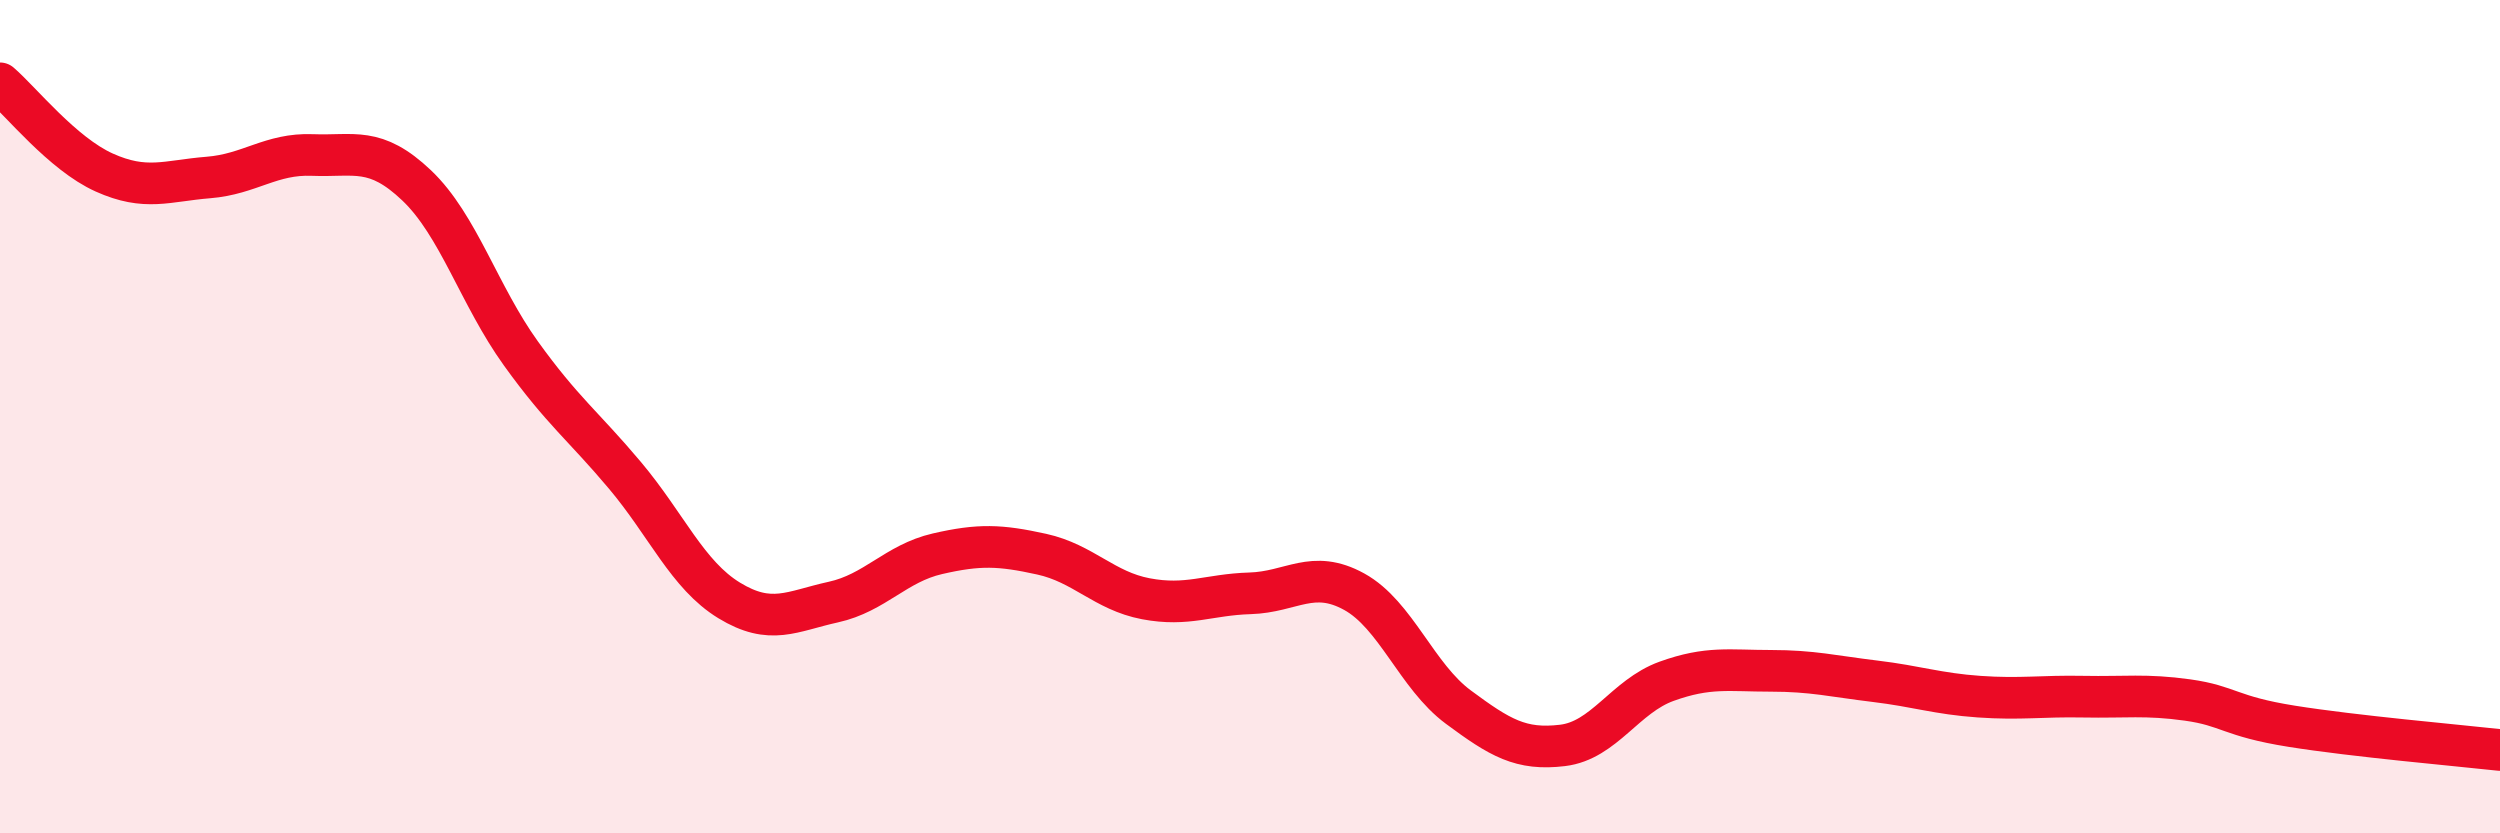
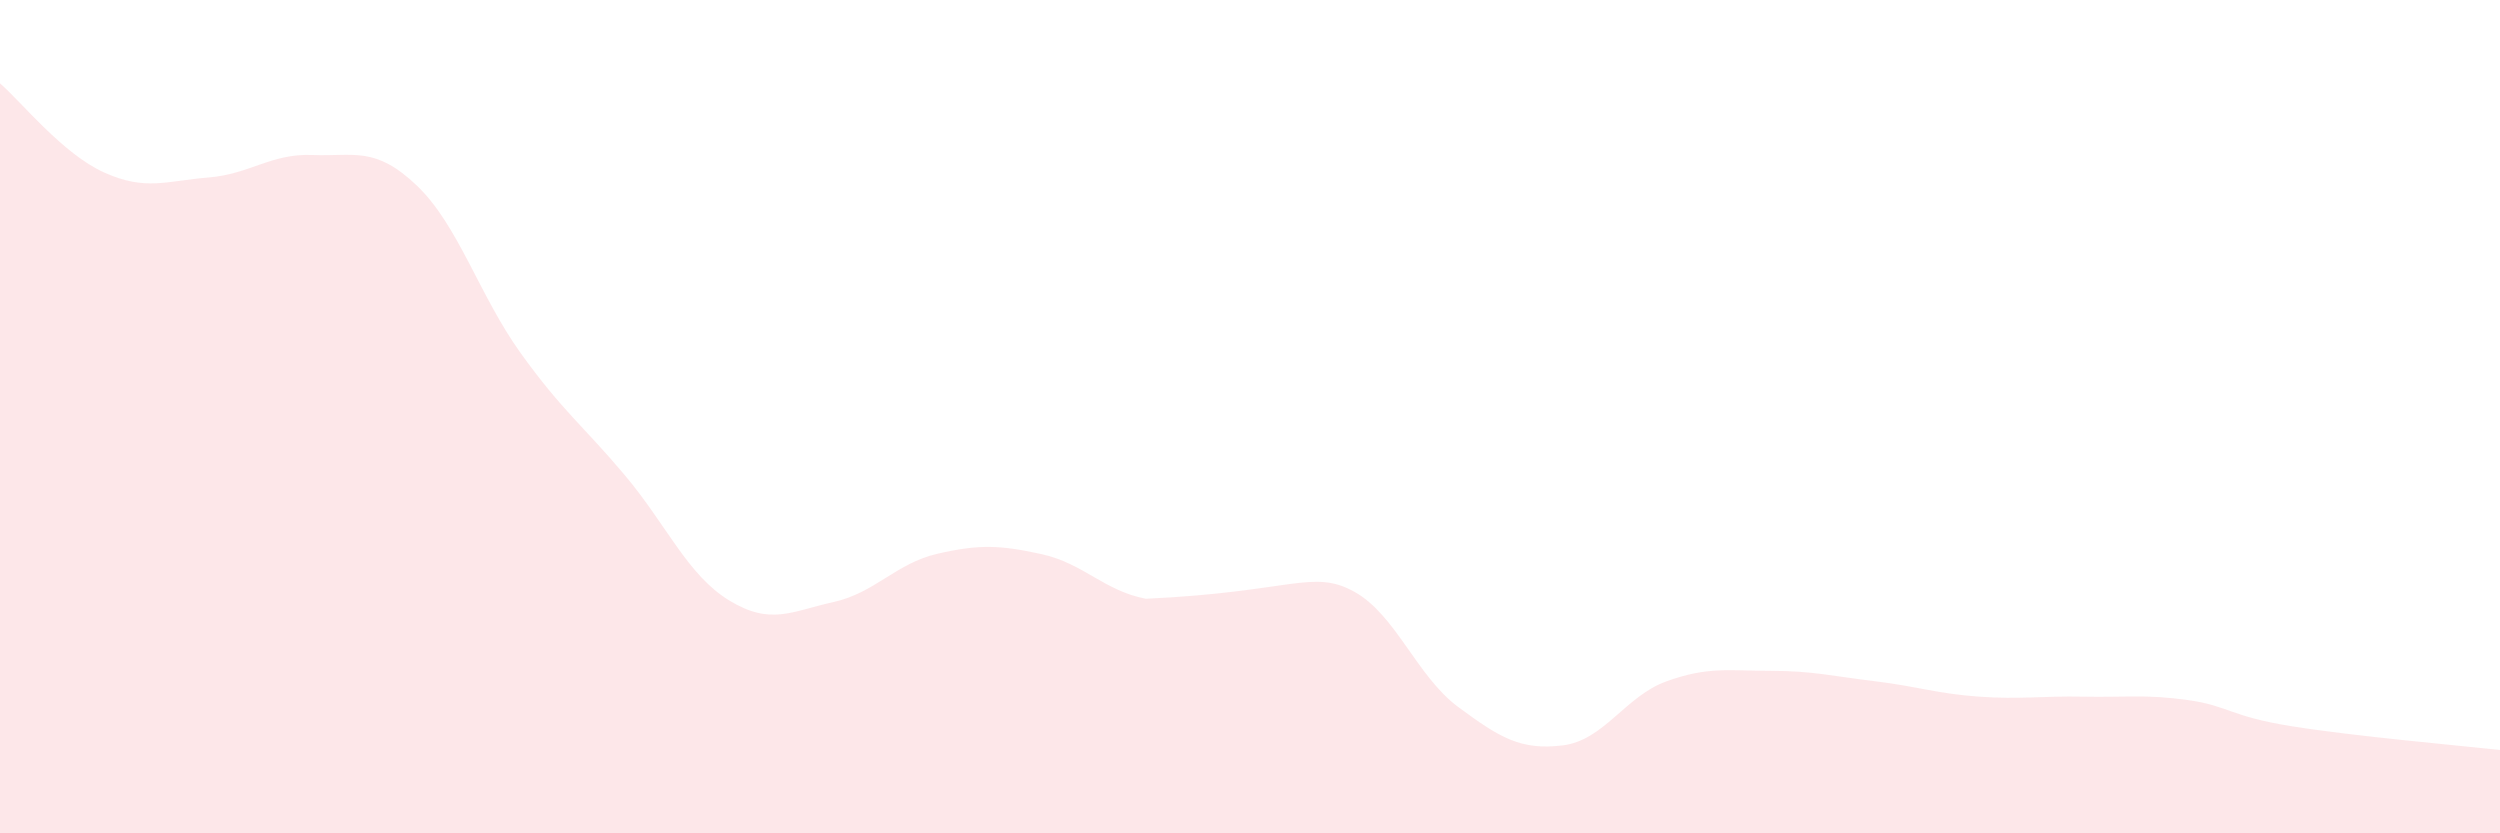
<svg xmlns="http://www.w3.org/2000/svg" width="60" height="20" viewBox="0 0 60 20">
-   <path d="M 0,2 C 0.5,2.43 1.5,3.69 2.5,4.14 C 3.5,4.59 4,4.34 5,4.26 C 6,4.18 6.5,3.68 7.5,3.72 C 8.5,3.76 9,3.5 10,4.45 C 11,5.4 11.5,7.09 12.5,8.48 C 13.5,9.87 14,10.22 15,11.41 C 16,12.6 16.5,13.8 17.5,14.41 C 18.5,15.02 19,14.67 20,14.45 C 21,14.23 21.5,13.52 22.5,13.29 C 23.5,13.06 24,13.08 25,13.3 C 26,13.52 26.5,14.18 27.5,14.37 C 28.5,14.56 29,14.27 30,14.24 C 31,14.21 31.5,13.65 32.5,14.2 C 33.5,14.75 34,16.23 35,16.97 C 36,17.71 36.5,18.01 37.5,17.89 C 38.5,17.77 39,16.71 40,16.35 C 41,15.99 41.5,16.1 42.5,16.1 C 43.5,16.1 44,16.23 45,16.35 C 46,16.47 46.5,16.65 47.5,16.72 C 48.5,16.79 49,16.7 50,16.72 C 51,16.74 51.5,16.66 52.5,16.8 C 53.5,16.94 53.5,17.19 55,17.43 C 56.5,17.67 59,17.89 60,18L60 20L0 20Z" fill="#EB0A25" opacity="0.1" stroke-linecap="round" stroke-linejoin="round" />
-   <path d="M 0,2 C 0.5,2.43 1.5,3.69 2.5,4.14 C 3.5,4.59 4,4.34 5,4.26 C 6,4.18 6.5,3.68 7.5,3.72 C 8.5,3.76 9,3.5 10,4.45 C 11,5.4 11.5,7.09 12.5,8.48 C 13.5,9.87 14,10.22 15,11.41 C 16,12.6 16.5,13.8 17.5,14.41 C 18.5,15.02 19,14.67 20,14.45 C 21,14.23 21.5,13.52 22.5,13.29 C 23.5,13.06 24,13.08 25,13.3 C 26,13.52 26.5,14.18 27.5,14.37 C 28.5,14.56 29,14.27 30,14.24 C 31,14.21 31.5,13.65 32.5,14.2 C 33.5,14.75 34,16.23 35,16.97 C 36,17.71 36.5,18.01 37.5,17.89 C 38.5,17.77 39,16.71 40,16.35 C 41,15.99 41.5,16.1 42.5,16.1 C 43.5,16.1 44,16.23 45,16.35 C 46,16.47 46.5,16.65 47.5,16.72 C 48.5,16.79 49,16.7 50,16.72 C 51,16.74 51.5,16.66 52.5,16.8 C 53.5,16.94 53.5,17.19 55,17.43 C 56.5,17.67 59,17.89 60,18" stroke="#EB0A25" stroke-width="1" fill="none" stroke-linecap="round" stroke-linejoin="round" />
+   <path d="M 0,2 C 0.5,2.43 1.5,3.69 2.5,4.14 C 3.5,4.59 4,4.34 5,4.26 C 6,4.18 6.5,3.68 7.5,3.72 C 8.5,3.76 9,3.5 10,4.45 C 11,5.4 11.5,7.09 12.5,8.48 C 13.5,9.87 14,10.22 15,11.41 C 16,12.6 16.5,13.8 17.5,14.41 C 18.5,15.02 19,14.67 20,14.45 C 21,14.23 21.5,13.52 22.5,13.29 C 23.5,13.06 24,13.08 25,13.3 C 26,13.52 26.5,14.18 27.5,14.37 C 31,14.21 31.5,13.65 32.5,14.2 C 33.5,14.75 34,16.23 35,16.97 C 36,17.71 36.5,18.01 37.5,17.89 C 38.5,17.77 39,16.71 40,16.35 C 41,15.99 41.5,16.1 42.5,16.1 C 43.5,16.1 44,16.23 45,16.35 C 46,16.47 46.5,16.65 47.5,16.72 C 48.5,16.79 49,16.7 50,16.72 C 51,16.74 51.5,16.66 52.5,16.8 C 53.5,16.94 53.5,17.19 55,17.43 C 56.5,17.67 59,17.89 60,18L60 20L0 20Z" fill="#EB0A25" opacity="0.1" stroke-linecap="round" stroke-linejoin="round" />
</svg>